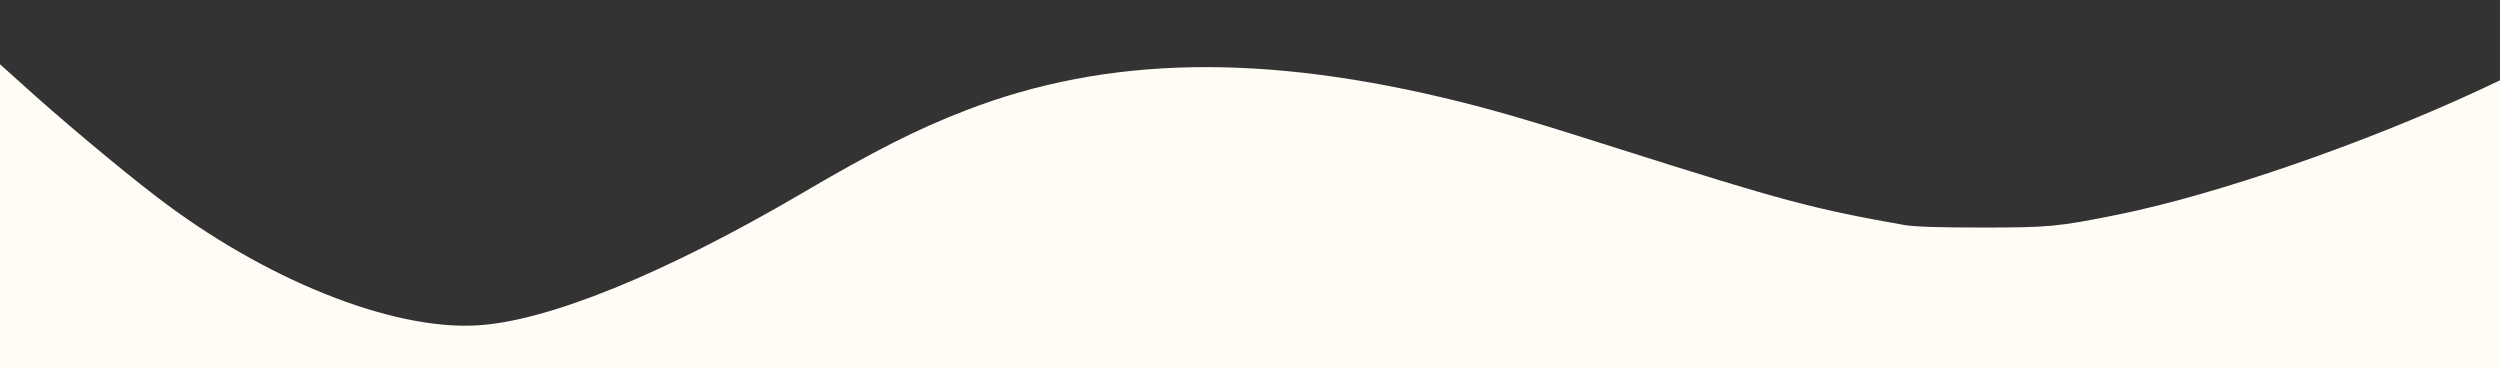
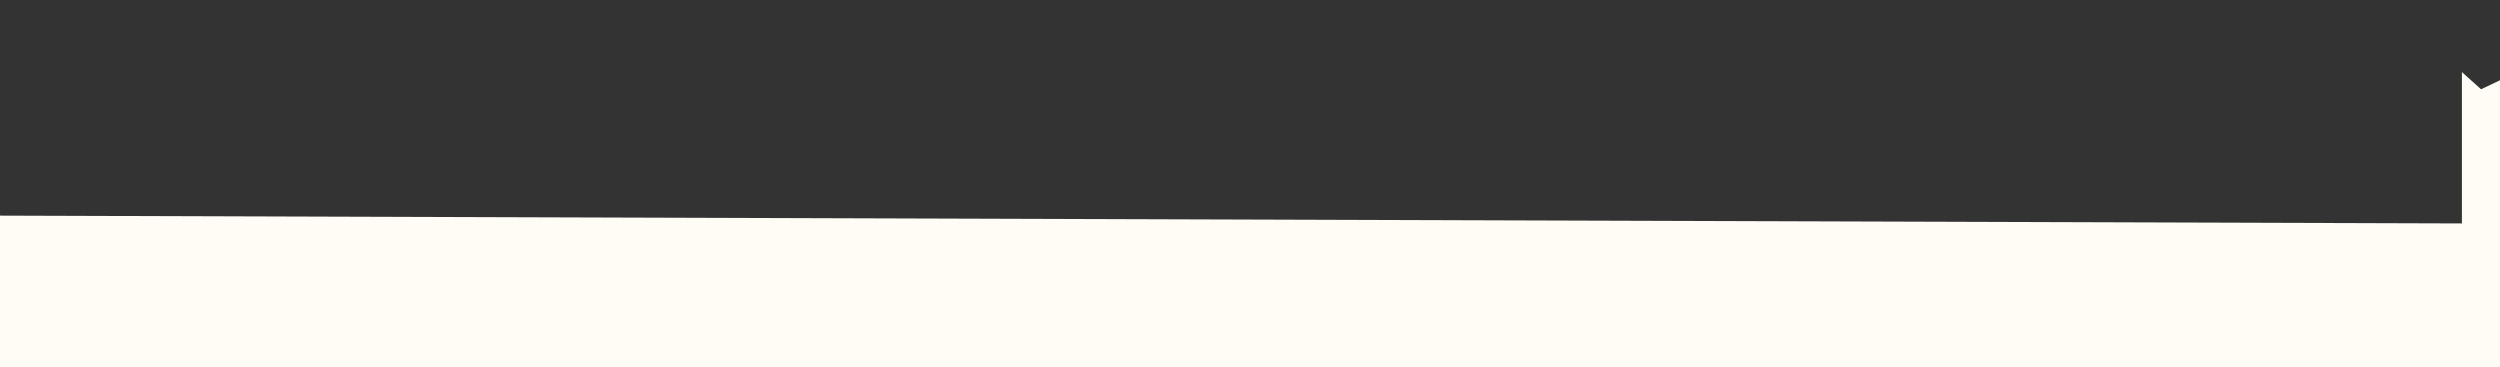
<svg xmlns="http://www.w3.org/2000/svg" version="1.0" width="1280pt" height="188pt" viewBox="0 0 1280 188" preserveAspectRatio="xMidYMid meet">
  <rect x="0" y="0" width="1280" height="188" fill="#333333" stroke="none" />
  <g transform="translate(0,188) scale(0.1,-0.1)" fill="#fffcf6" stroke="none">
-     <path d="M0 776 l0 -776 6400 0 6400 0 0 734 0 735 -97 -46 c-600 -279 -1356 -540 -1860 -642 -307 -62 -352 -66 -698 -66 -220 0 -343 4 -395 13 -465 82 -625 125 -1445 385 -433 138 -618 193 -830 246 -1004 250 -1805 236 -2530 -44 -249 -96 -467 -206 -845 -428 -700 -410 -1301 -654 -1660 -673 -438 -25 -1090 237 -1640 660 -191 146 -493 399 -702 589 l-98 88 0 -775z" />
+     <path d="M0 776 l0 -776 6400 0 6400 0 0 734 0 735 -97 -46 l-98 88 0 -775z" />
  </g>
</svg>